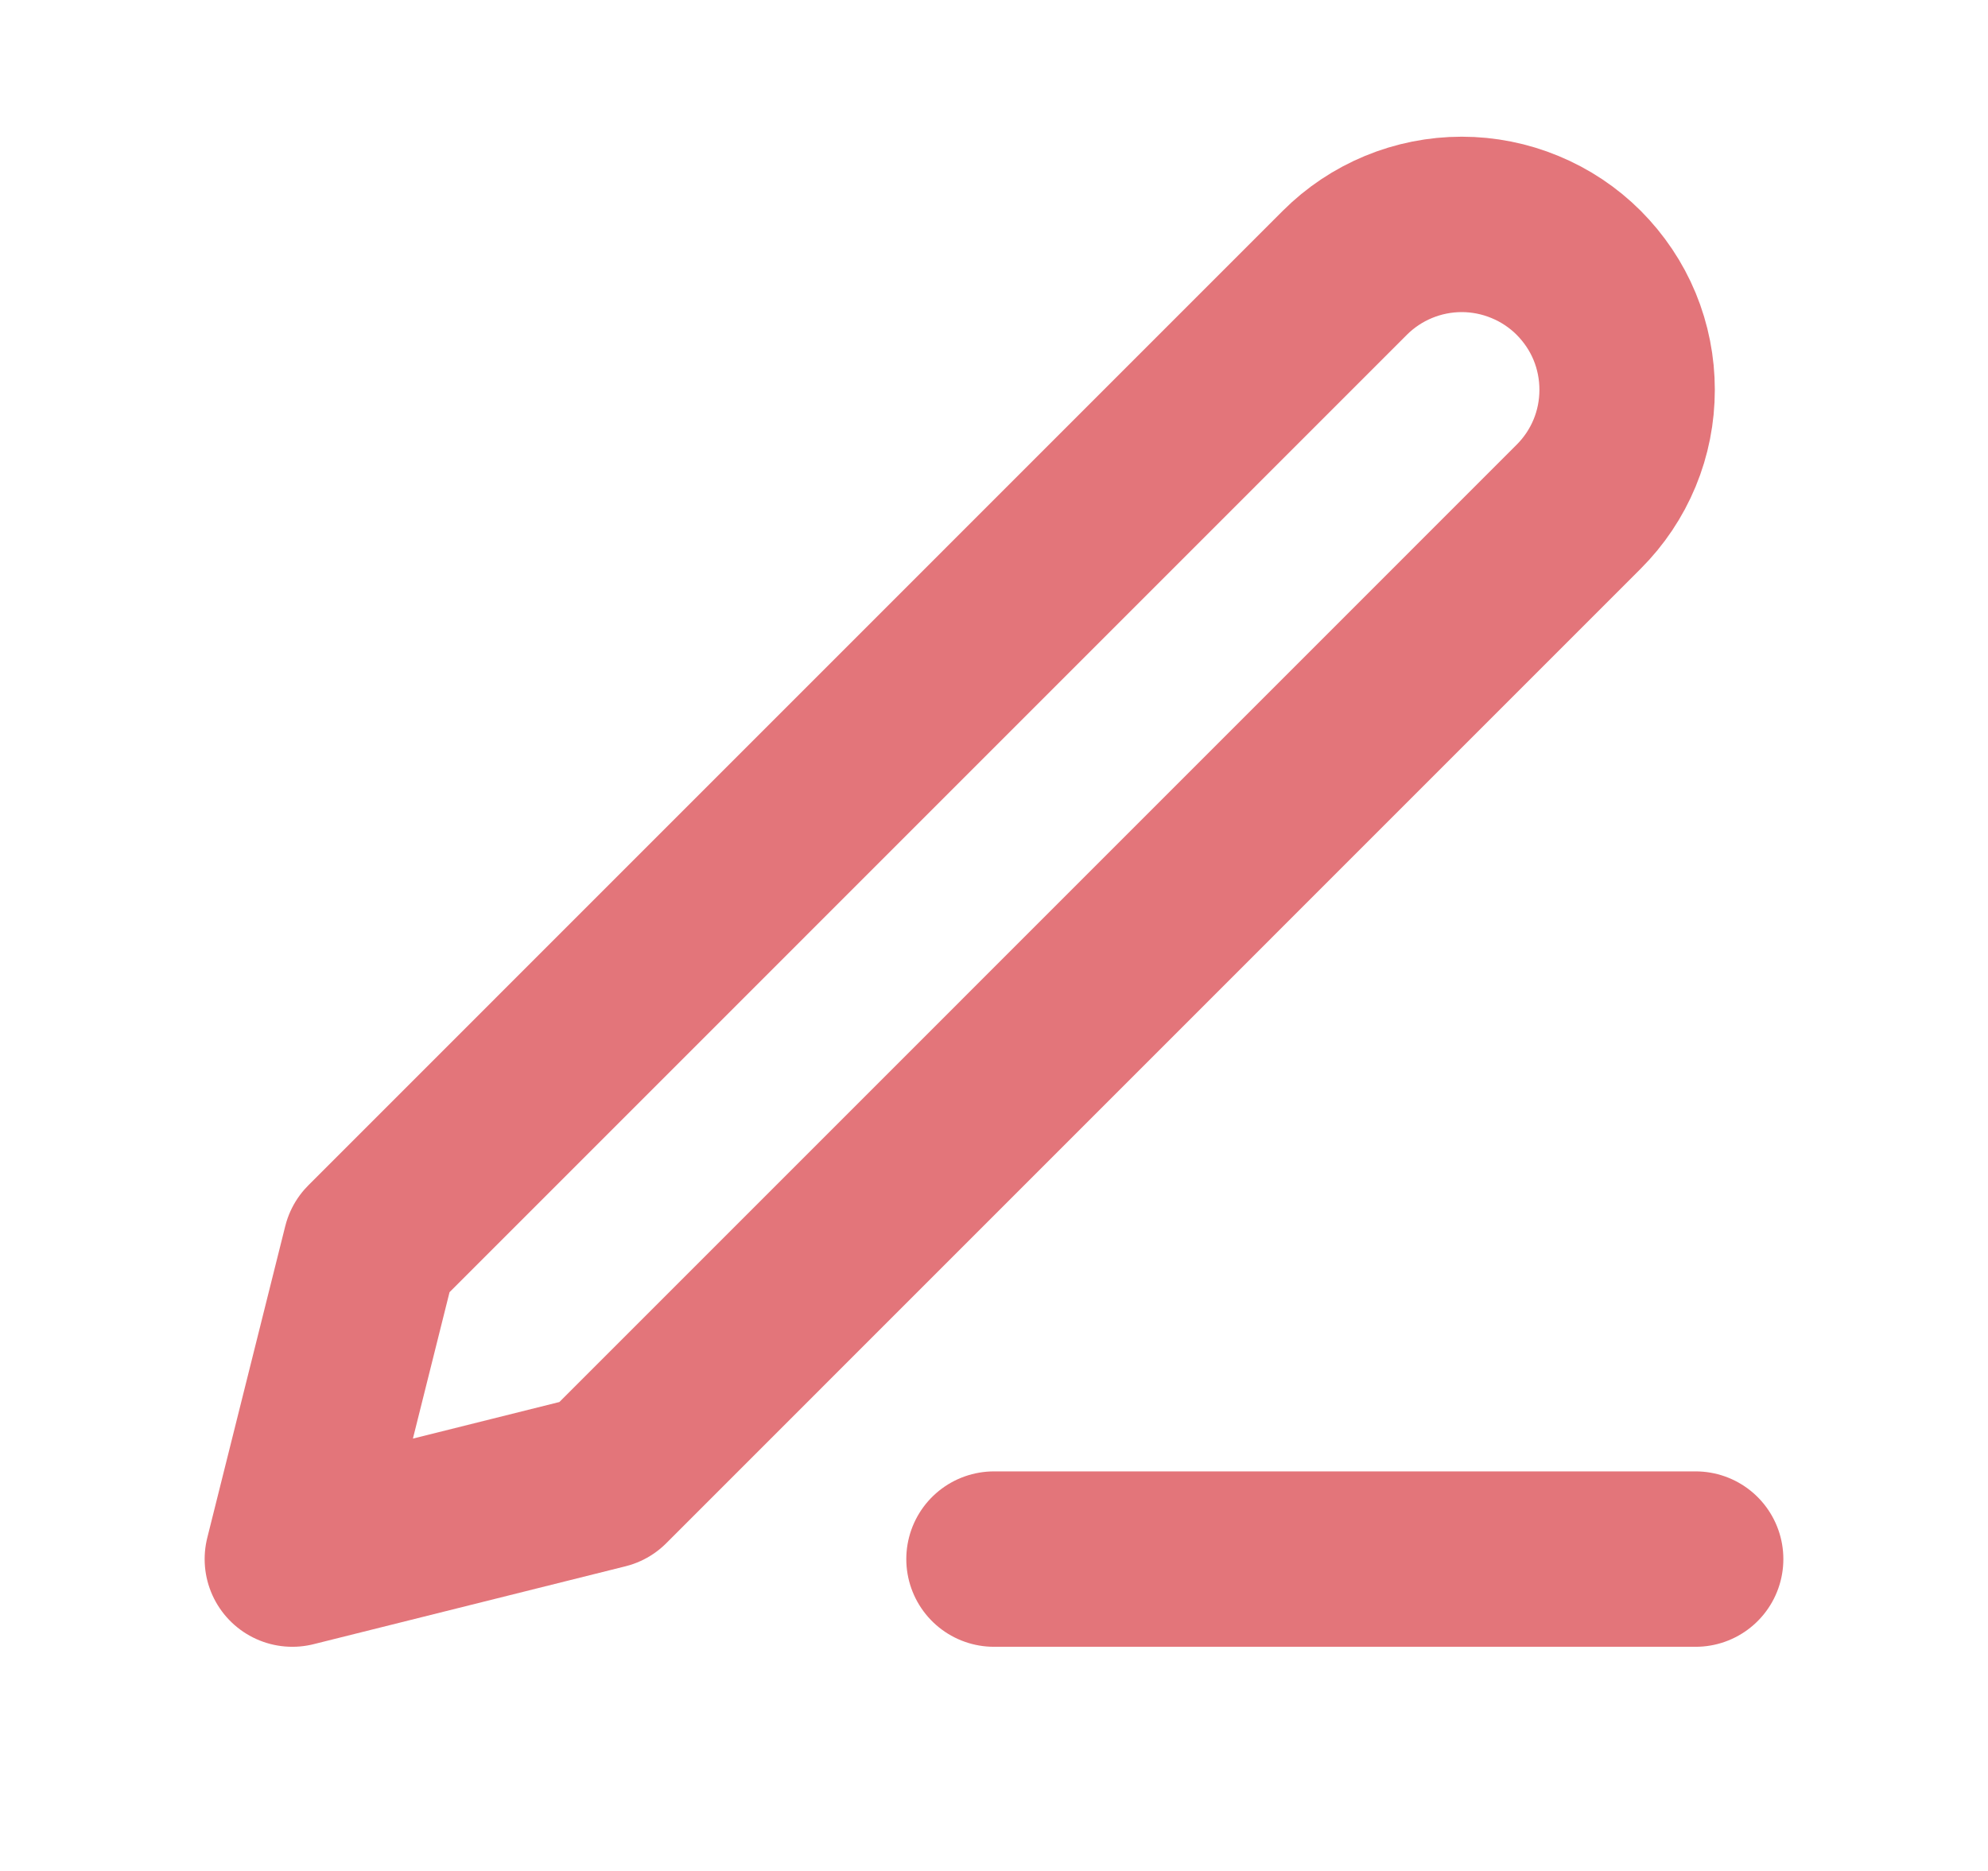
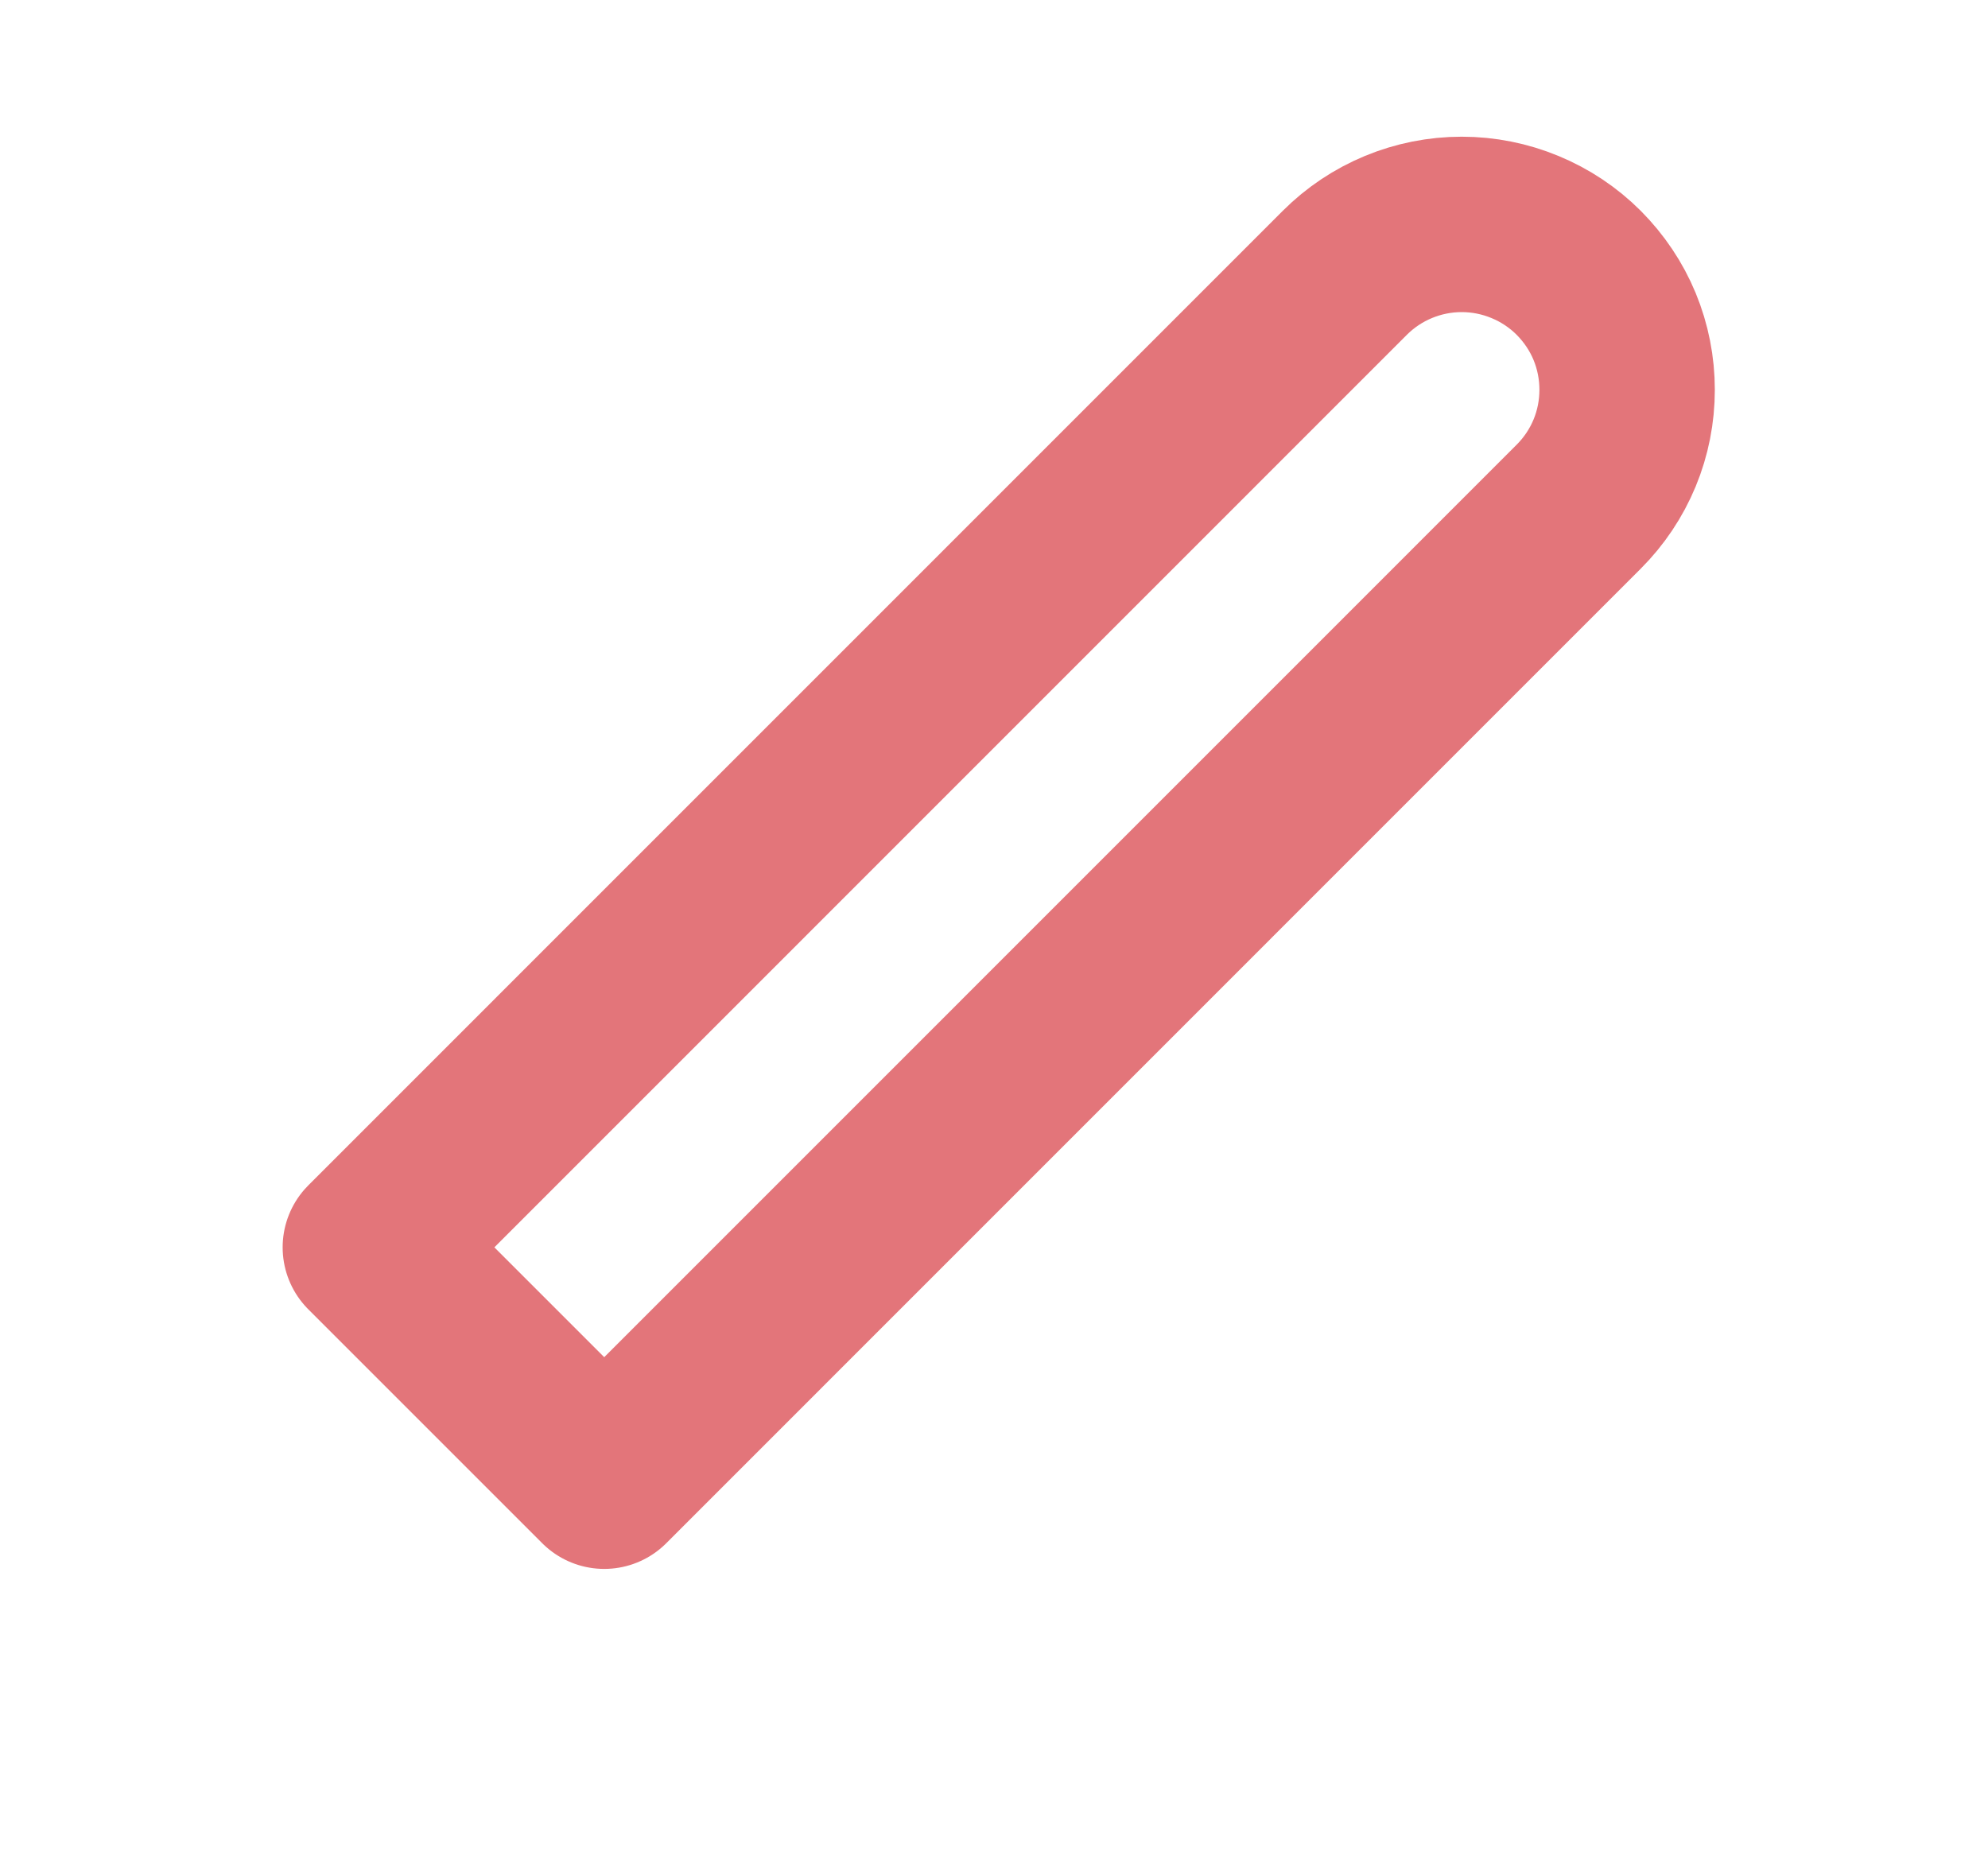
<svg xmlns="http://www.w3.org/2000/svg" width="17" height="16" viewBox="0 0 17 16" fill="none">
-   <path d="M8.5 13.333H14.5" stroke="#E3757A" stroke-width="1.5" stroke-linecap="round" stroke-linejoin="round" />
-   <path d="M11.5 2.333C11.765 2.068 12.125 1.919 12.5 1.919C12.686 1.919 12.87 1.956 13.041 2.027C13.213 2.098 13.369 2.202 13.5 2.333C13.631 2.465 13.736 2.62 13.807 2.792C13.878 2.964 13.914 3.148 13.914 3.333C13.914 3.519 13.878 3.703 13.807 3.874C13.736 4.046 13.631 4.202 13.5 4.333L5.167 12.667L2.5 13.333L3.167 10.667L11.5 2.333Z" stroke="#E3757A" stroke-width="1.5" stroke-linecap="round" stroke-linejoin="round" />
+   <path d="M11.5 2.333C11.765 2.068 12.125 1.919 12.5 1.919C12.686 1.919 12.87 1.956 13.041 2.027C13.213 2.098 13.369 2.202 13.5 2.333C13.631 2.465 13.736 2.62 13.807 2.792C13.878 2.964 13.914 3.148 13.914 3.333C13.914 3.519 13.878 3.703 13.807 3.874C13.736 4.046 13.631 4.202 13.5 4.333L5.167 12.667L3.167 10.667L11.5 2.333Z" stroke="#E3757A" stroke-width="1.5" stroke-linecap="round" stroke-linejoin="round" />
</svg>